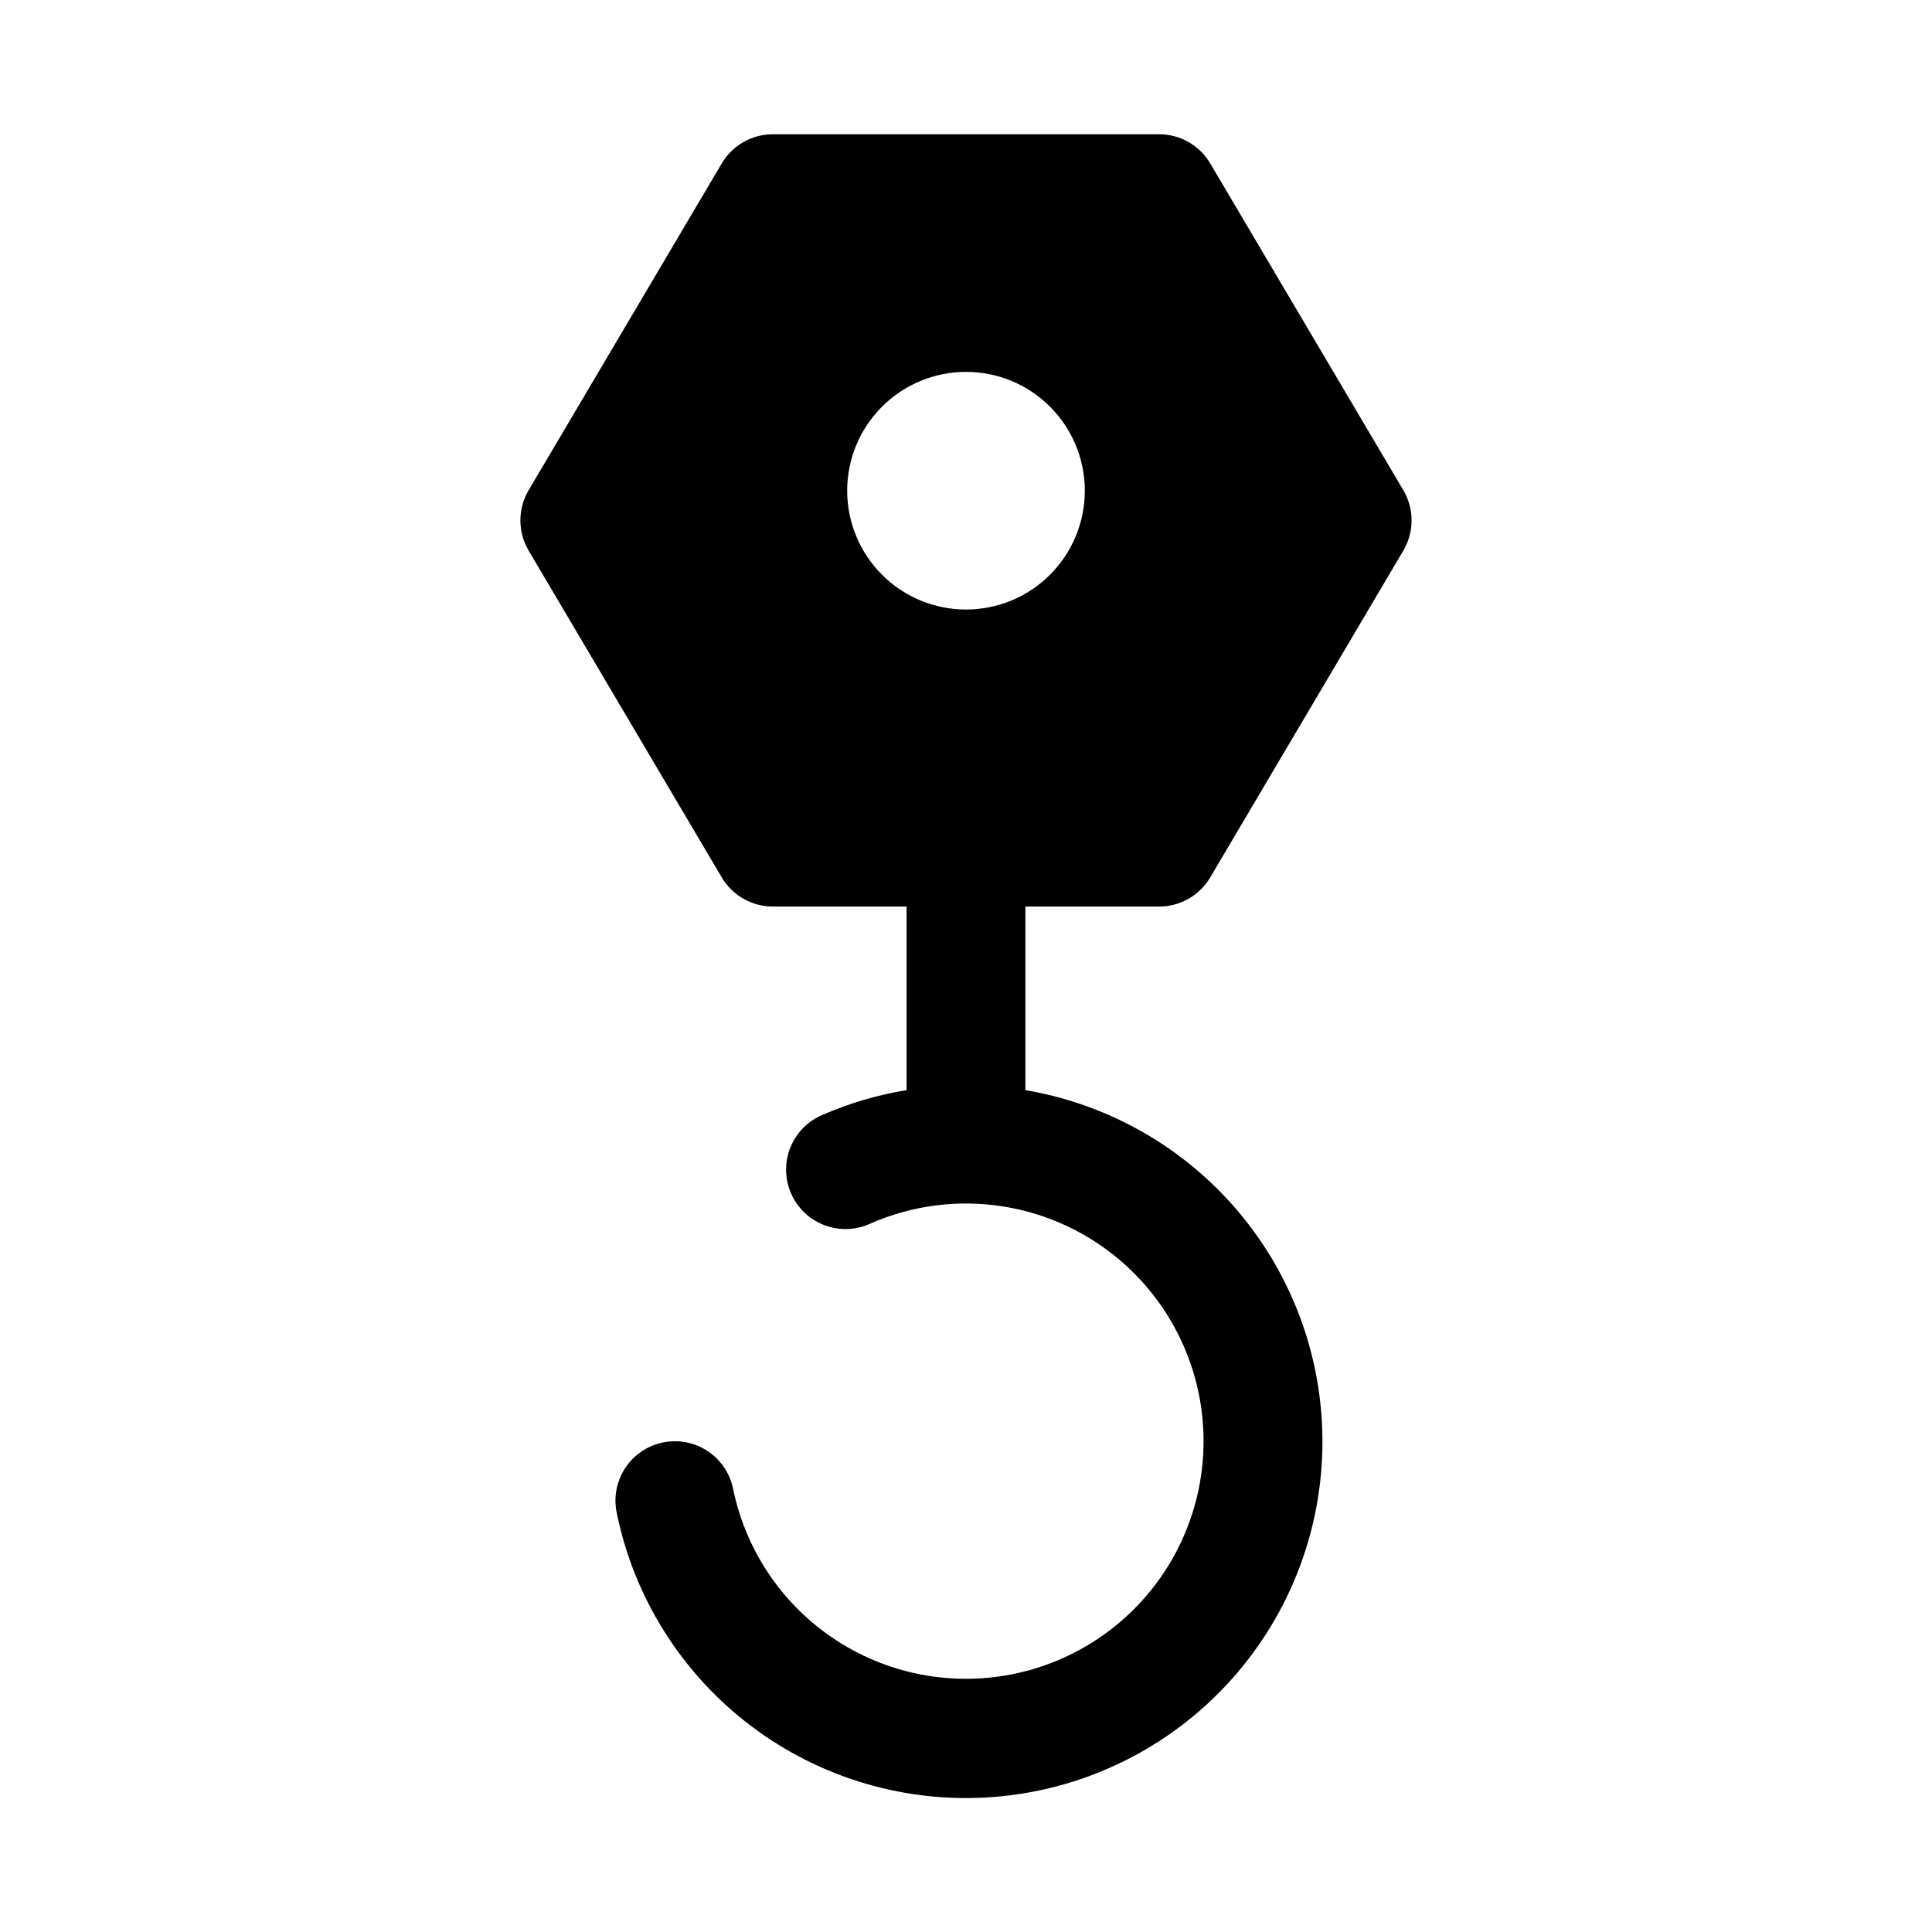
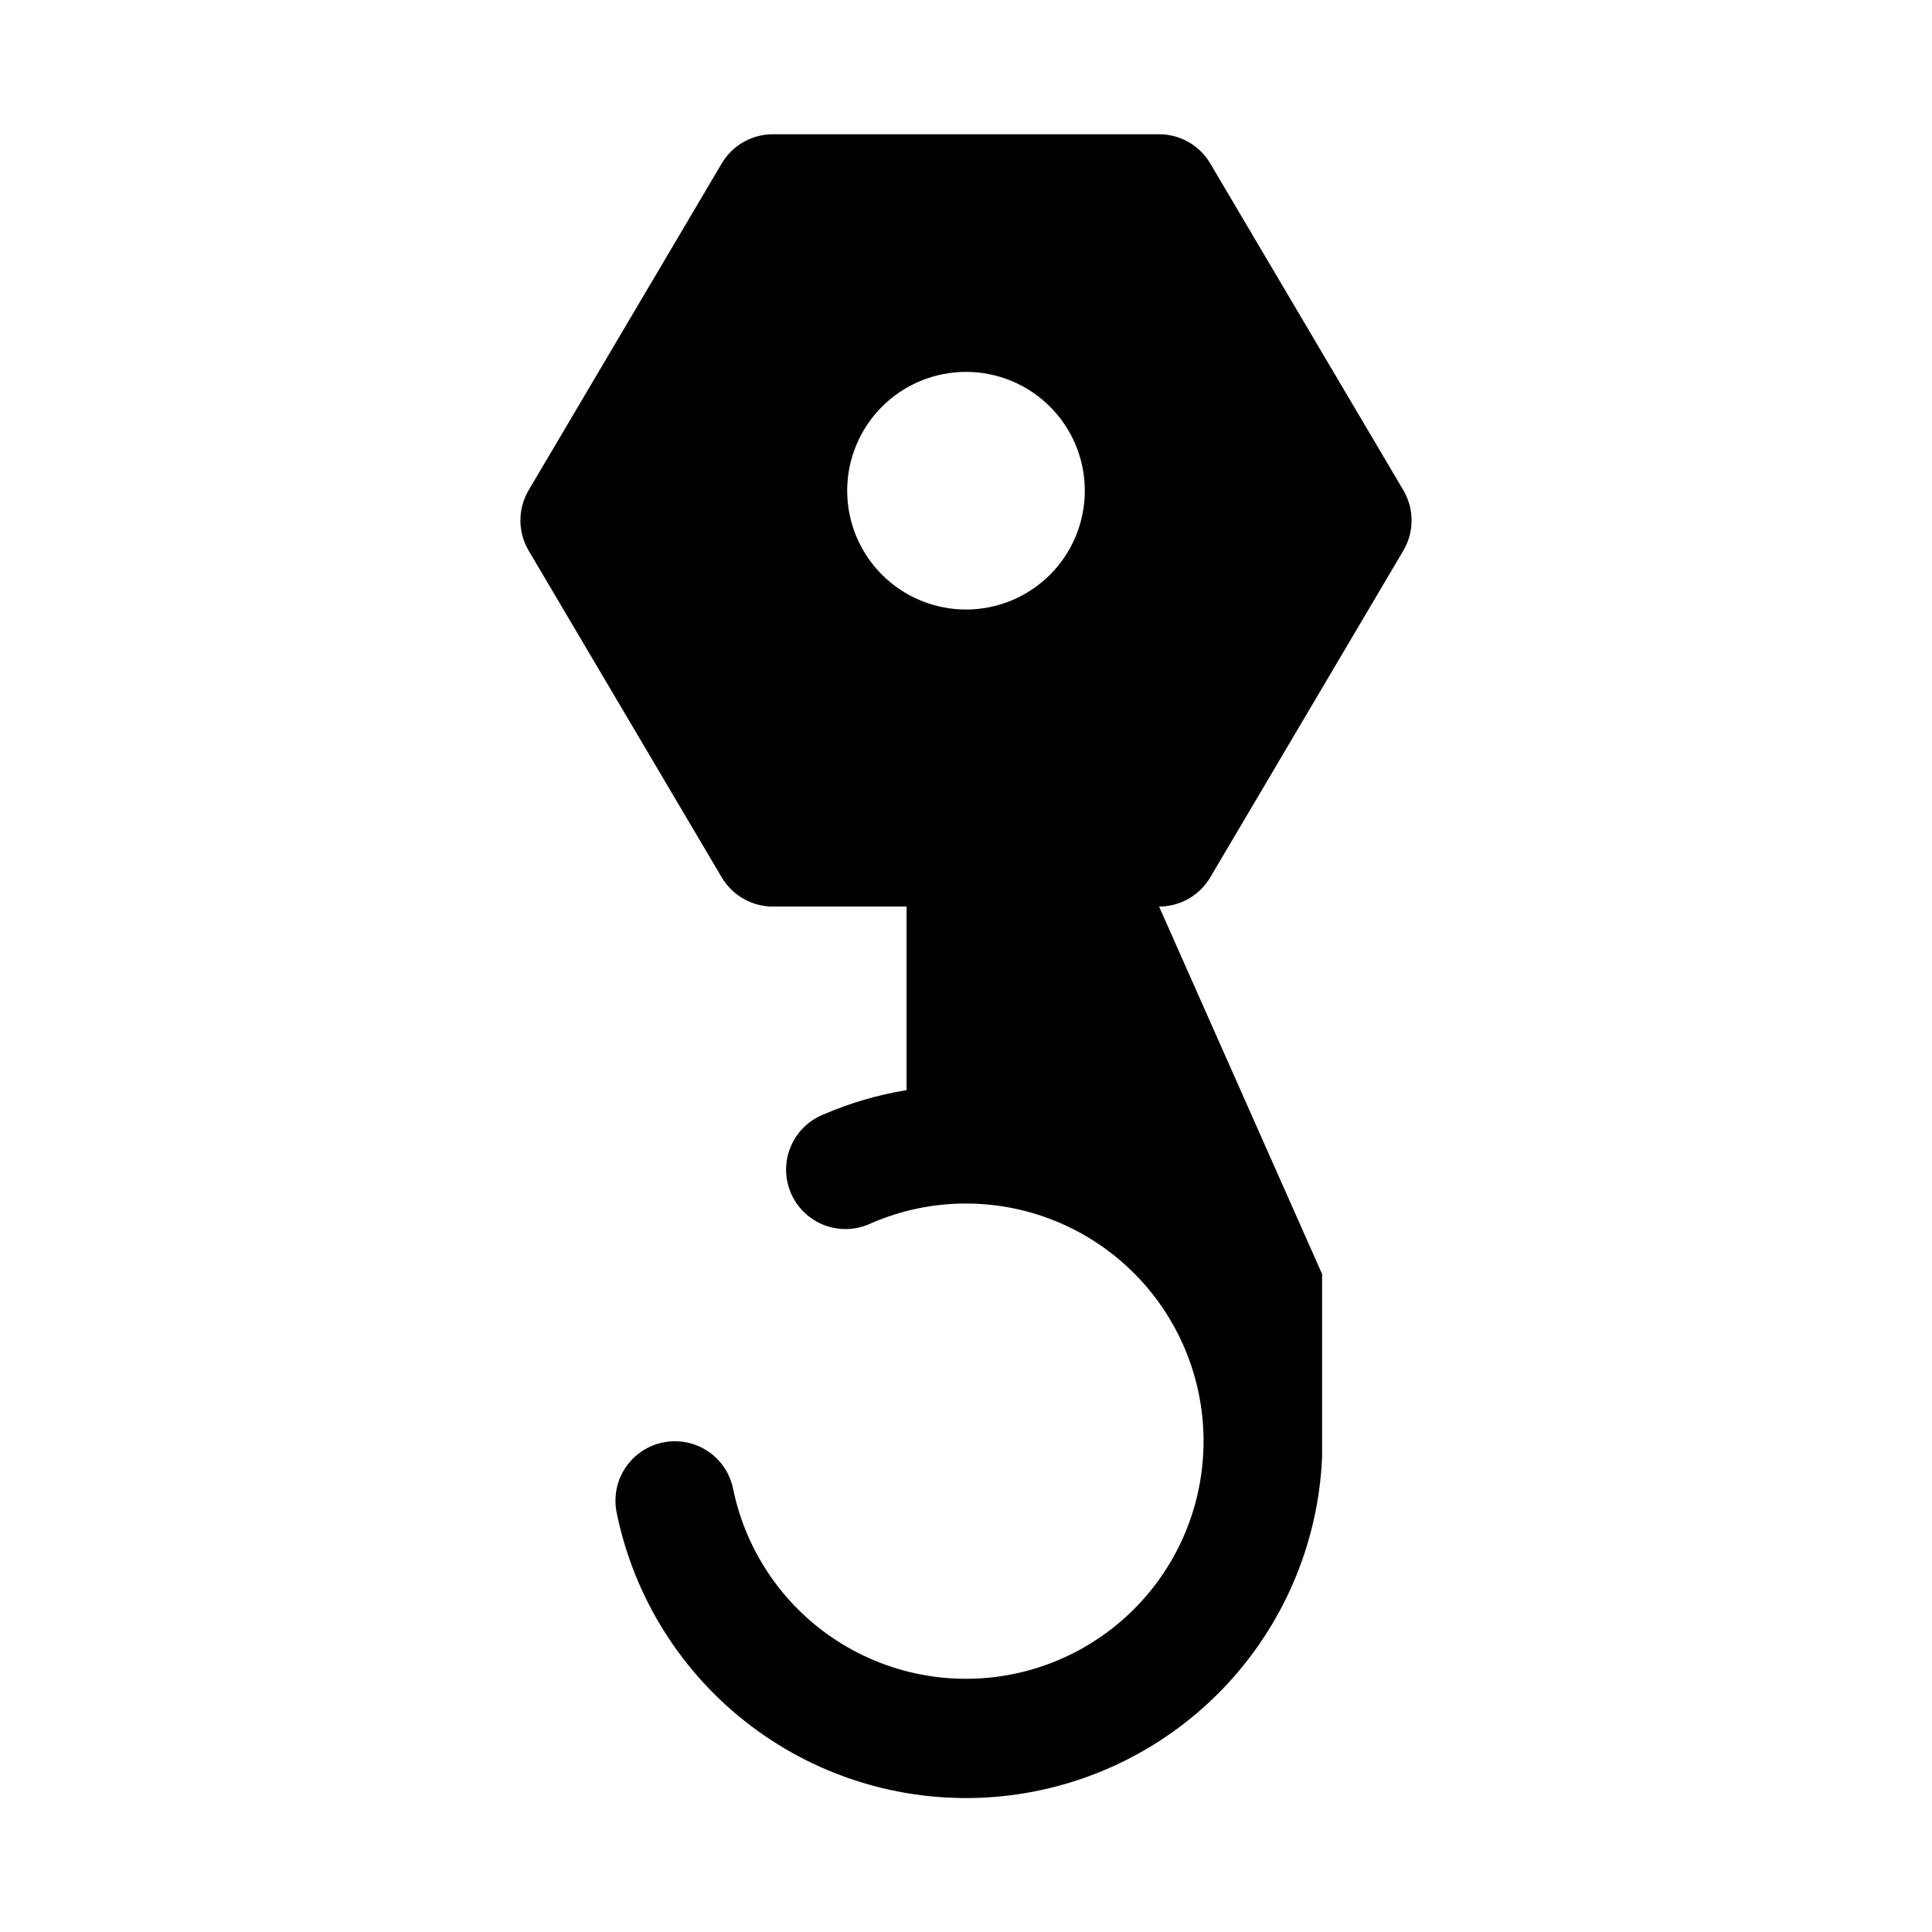
<svg xmlns="http://www.w3.org/2000/svg" fill="#000000" width="800px" height="800px" version="1.1" viewBox="144 144 512 512">
-   <path d="m451.17 384.25c5.566 0 10.719-2.938 13.555-7.731l51.168-86.594v0.004c1.434-2.43 2.191-5.195 2.191-8.016 0-2.82-0.758-5.586-2.191-8.012l-51.168-86.594c-2.836-4.793-7.988-7.731-13.555-7.731h-102.34c-5.57 0-10.723 2.938-13.559 7.731l-51.168 86.594c-1.434 2.426-2.191 5.191-2.191 8.012 0 2.82 0.758 5.586 2.191 8.016l51.168 86.594v-0.004c2.836 4.793 7.988 7.731 13.559 7.731h35.422v48.648c-7.582 1.238-14.988 3.406-22.043 6.457-3.953 1.582-7.098 4.703-8.711 8.645-1.617 3.938-1.566 8.367 0.141 12.27 1.703 3.906 4.918 6.949 8.906 8.445 3.988 1.492 8.41 1.309 12.262-0.516 16.008-6.984 34.199-7.004 50.223-0.055 16.023 6.949 28.445 20.238 34.293 36.695 5.848 16.457 4.598 34.605-3.453 50.105-8.047 15.5-22.172 26.961-38.996 31.648-16.828 4.684-34.844 2.172-49.742-6.941-14.902-9.109-25.352-24-28.852-41.109-1.125-5.512-5.106-10.008-10.441-11.789-5.336-1.781-11.219-0.582-15.43 3.148-4.211 3.731-6.113 9.426-4.988 14.938 4.59 22.594 17.277 42.727 35.684 56.613 18.402 13.883 41.246 20.559 64.23 18.77 22.98-1.793 44.516-11.926 60.547-28.492s25.453-38.422 26.484-61.453c1.035-23.027-6.391-45.641-20.871-63.578-14.48-17.938-35.023-29.957-57.754-33.801v-48.648zm-51.168-78.719c-8.352 0-16.363-3.32-22.266-9.223-5.906-5.906-9.223-13.914-9.223-22.266s3.316-16.359 9.223-22.266c5.902-5.906 13.914-9.223 22.266-9.223s16.359 3.316 22.266 9.223c5.902 5.906 9.223 13.914 9.223 22.266s-3.32 16.359-9.223 22.266c-5.906 5.902-13.914 9.223-22.266 9.223z" />
+   <path d="m451.17 384.25c5.566 0 10.719-2.938 13.555-7.731l51.168-86.594v0.004c1.434-2.43 2.191-5.195 2.191-8.016 0-2.82-0.758-5.586-2.191-8.012l-51.168-86.594c-2.836-4.793-7.988-7.731-13.555-7.731h-102.34c-5.57 0-10.723 2.938-13.559 7.731l-51.168 86.594c-1.434 2.426-2.191 5.191-2.191 8.012 0 2.82 0.758 5.586 2.191 8.016l51.168 86.594v-0.004c2.836 4.793 7.988 7.731 13.559 7.731h35.422v48.648c-7.582 1.238-14.988 3.406-22.043 6.457-3.953 1.582-7.098 4.703-8.711 8.645-1.617 3.938-1.566 8.367 0.141 12.27 1.703 3.906 4.918 6.949 8.906 8.445 3.988 1.492 8.41 1.309 12.262-0.516 16.008-6.984 34.199-7.004 50.223-0.055 16.023 6.949 28.445 20.238 34.293 36.695 5.848 16.457 4.598 34.605-3.453 50.105-8.047 15.5-22.172 26.961-38.996 31.648-16.828 4.684-34.844 2.172-49.742-6.941-14.902-9.109-25.352-24-28.852-41.109-1.125-5.512-5.106-10.008-10.441-11.789-5.336-1.781-11.219-0.582-15.43 3.148-4.211 3.731-6.113 9.426-4.988 14.938 4.59 22.594 17.277 42.727 35.684 56.613 18.402 13.883 41.246 20.559 64.23 18.77 22.98-1.793 44.516-11.926 60.547-28.492s25.453-38.422 26.484-61.453v-48.648zm-51.168-78.719c-8.352 0-16.363-3.32-22.266-9.223-5.906-5.906-9.223-13.914-9.223-22.266s3.316-16.359 9.223-22.266c5.902-5.906 13.914-9.223 22.266-9.223s16.359 3.316 22.266 9.223c5.902 5.906 9.223 13.914 9.223 22.266s-3.32 16.359-9.223 22.266c-5.906 5.902-13.914 9.223-22.266 9.223z" />
</svg>